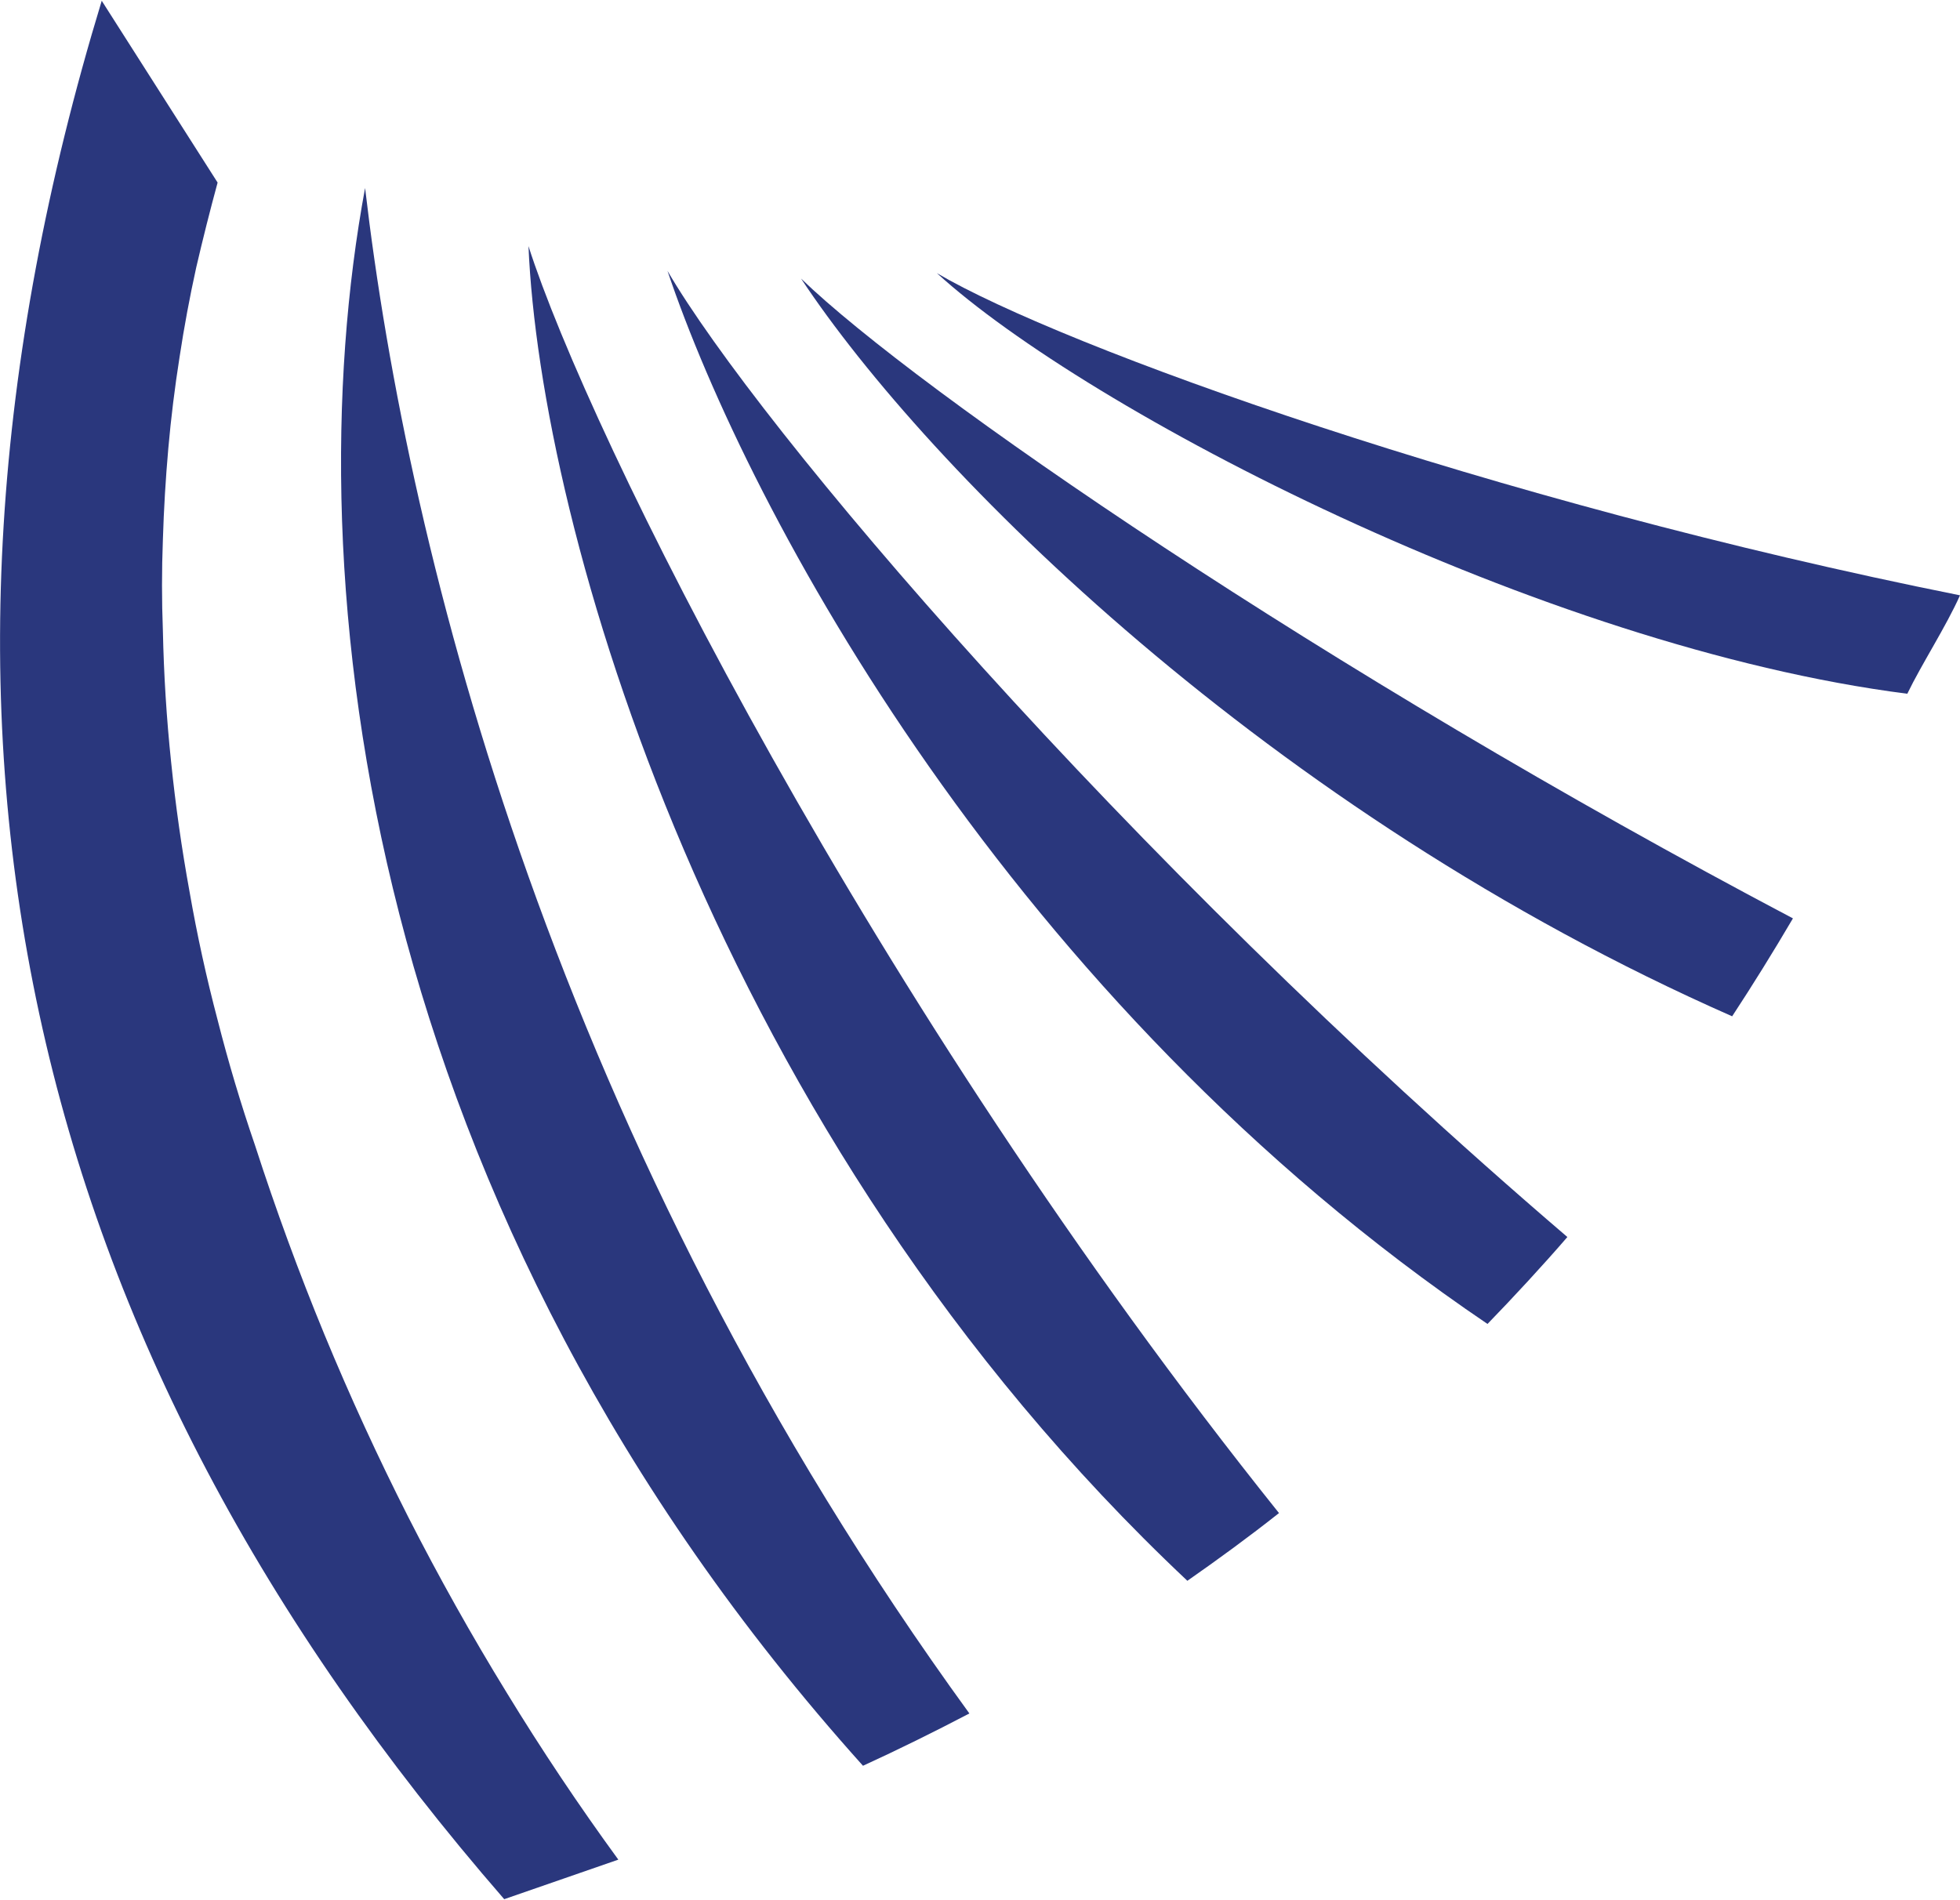
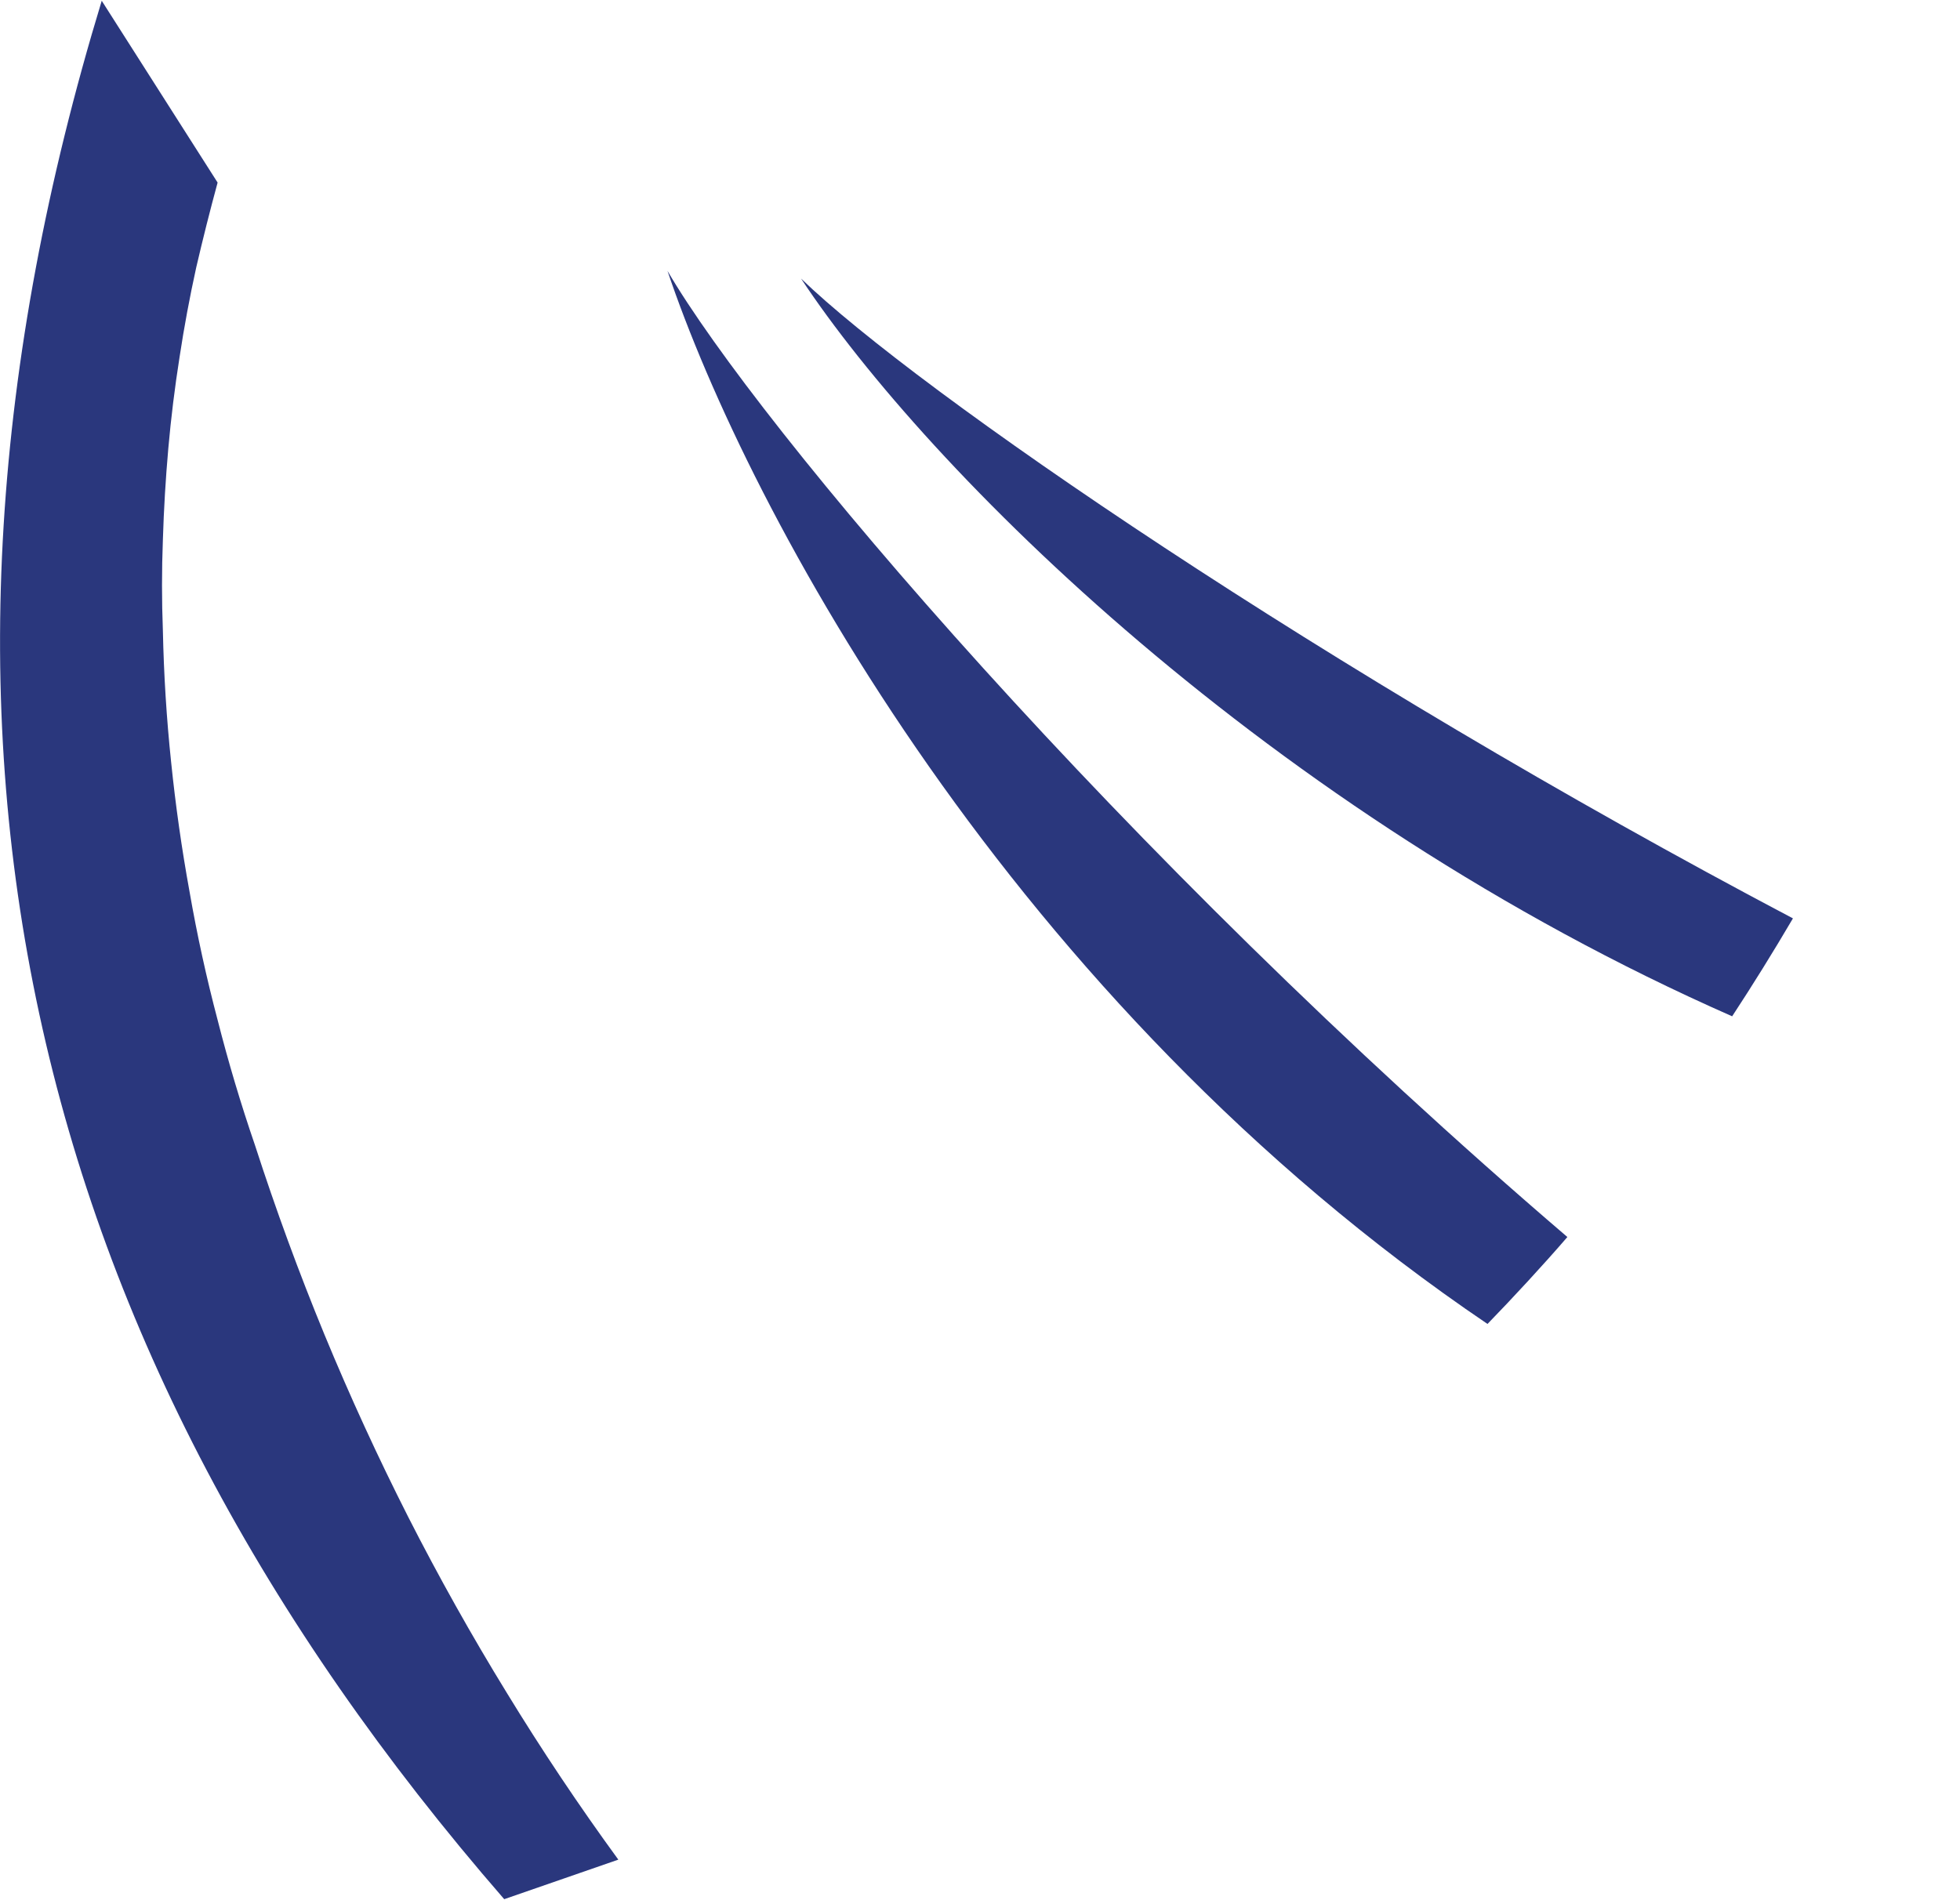
<svg xmlns="http://www.w3.org/2000/svg" version="1.2" viewBox="0 0 1551 1504" width="1551" height="1504">
  <style>.a{fill:#2a377d}</style>
  <path class="a" d="m128.9 499.4q-1.4-36.1 0-72.4 1.1-36.1 4.3-72.2 3.2-36.1 8.9-72.2 5.4-35.6 13.2-71 7.9-34 16.9-67.1l-91.7-143.9c-174.7 574.2-63.3 1063.1 318.5 1502.6l90.3-31.3q-46.9-64.3-88.3-132.1-41.7-67.9-77.9-139-36-71-66.4-144.6-30.3-73.6-54.9-149.7-16.8-48.9-29.6-99.2-13.3-50.4-22.2-101.5-9.3-51-14.6-102.8-5.4-51.5-6.5-103.6z" />
  <path class="a" d="m1370.7 804.4q24.6-37.5 48.1-77.5c-371-195.7-692.8-417.5-784.9-506.4 100 151.1 369.6 422.1 736.8 583.9z" />
-   <path class="a" d="m939.6 1251.2c24.2-16.9 48.6-34.7 72.5-53.6-325-406-546.4-854.2-593.9-1002.8 9.3 220.4 145 702.1 521.4 1056.4z" />
-   <path class="a" d="m682.9 1397.6c28.2-12.9 56.3-26.8 84.2-41.4-327.5-450.8-444-914.9-478.2-1207.4-57.2 308.5-1.8 808.1 394 1248.8z" />
  <path class="a" d="m528.2 214.4c64.2 190.7 271.8 578.3 648.9 833.5 20-20.6 43.9-46.4 63.2-68.8-354.7-303.7-640.7-642.2-712.1-764.7z" />
-   <path class="a" d="m1509.3 549.1c11.4-23.6 30.7-53.2 41.7-77.9-371.4-74.3-710.7-196.8-809.6-255 118.6 108.3 477.5 295.8 767.9 332.9z" />
</svg>